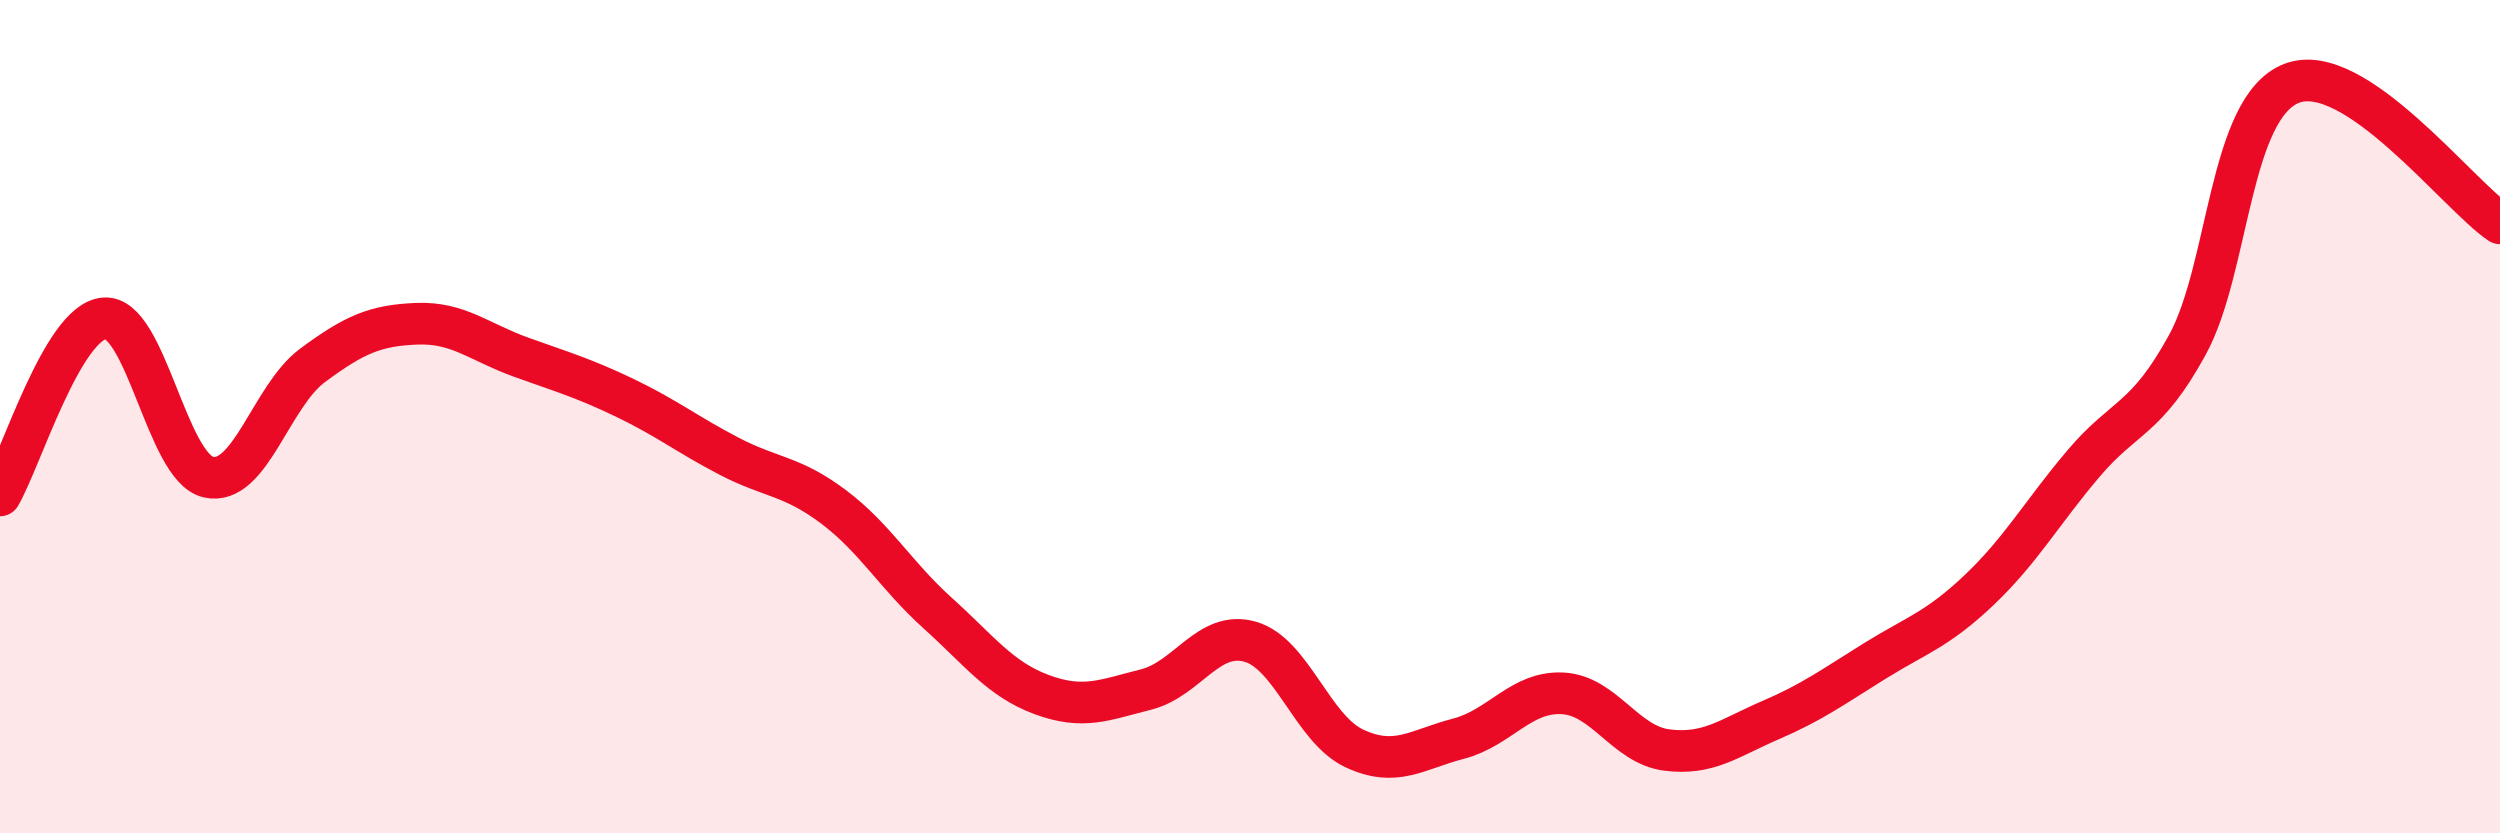
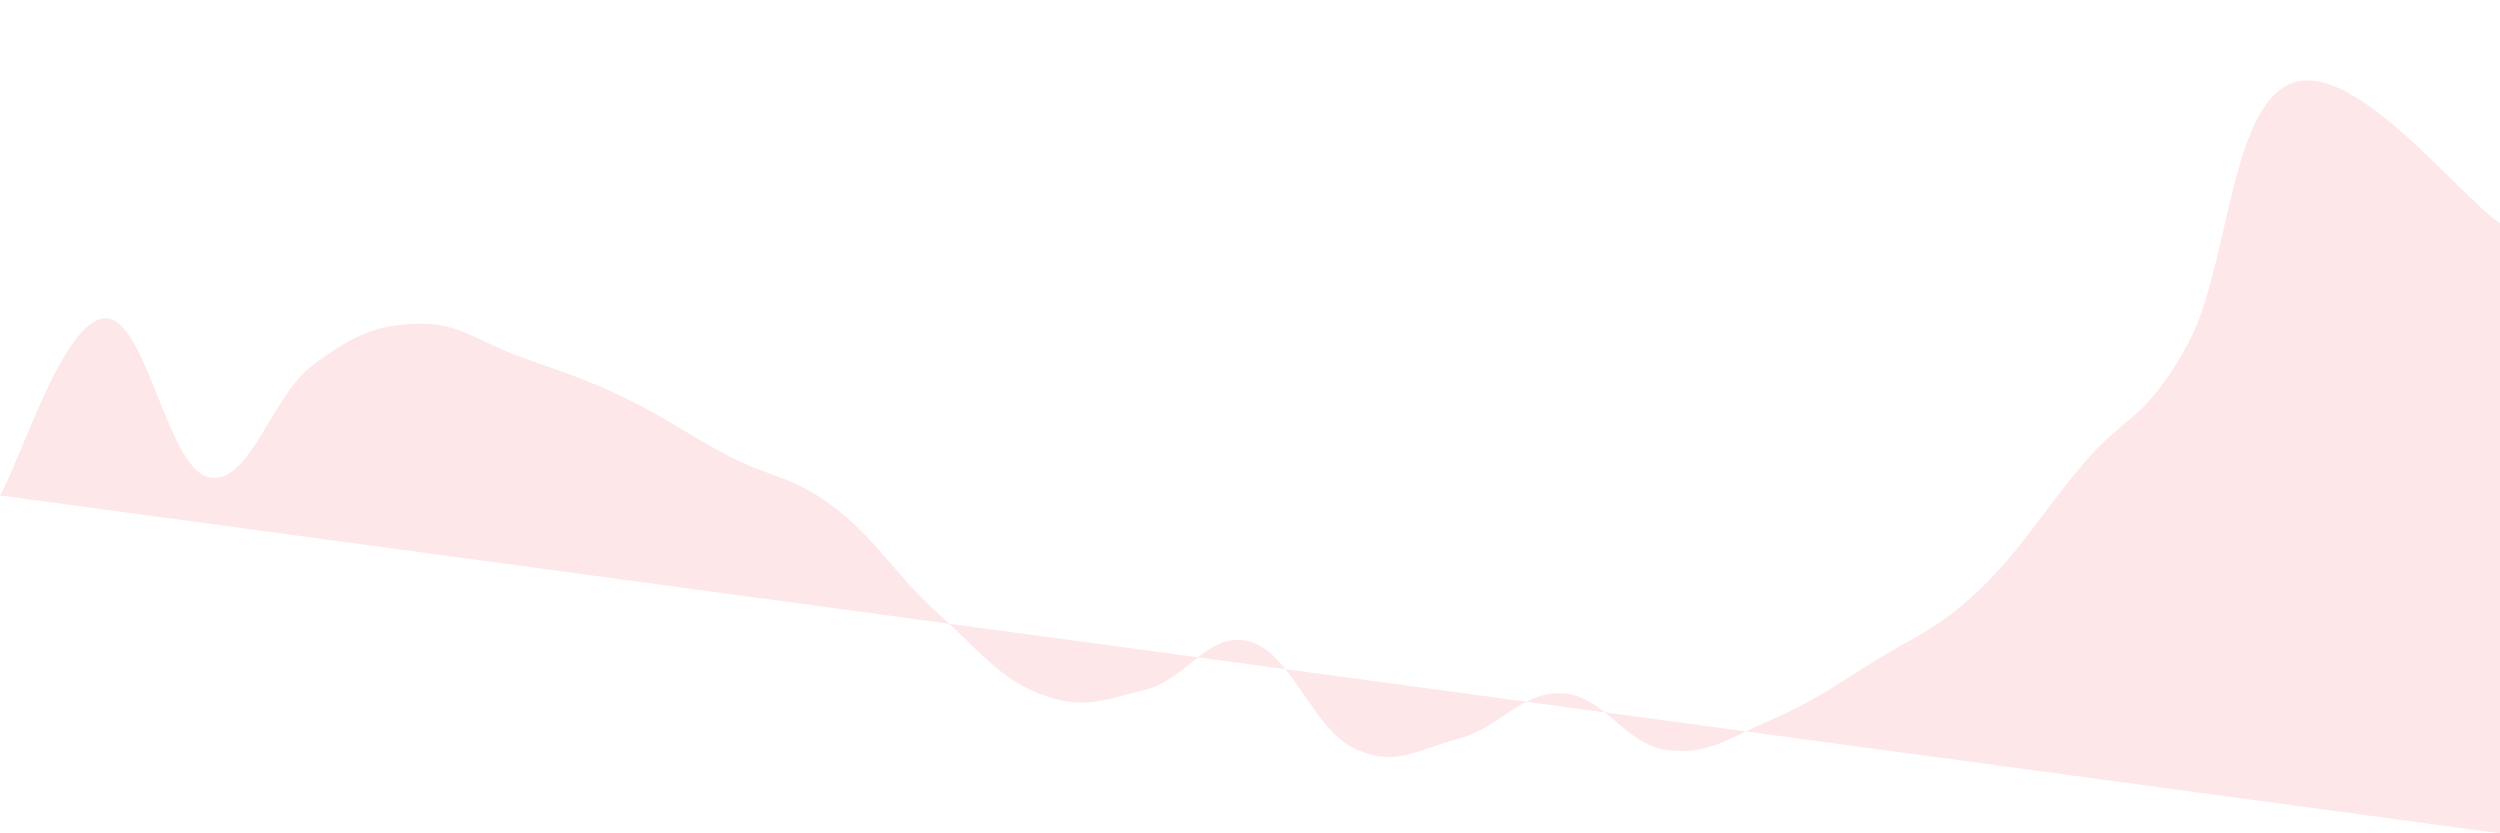
<svg xmlns="http://www.w3.org/2000/svg" width="60" height="20" viewBox="0 0 60 20">
-   <path d="M 0,11.89 C 0.5,11.04 1.5,7.73 2.5,7.64 C 3.5,7.55 4,11.22 5,11.45 C 6,11.68 6.5,9.51 7.5,8.77 C 8.5,8.03 9,7.81 10,7.77 C 11,7.73 11.5,8.21 12.5,8.57 C 13.5,8.93 14,9.07 15,9.55 C 16,10.03 16.5,10.43 17.5,10.95 C 18.5,11.47 19,11.41 20,12.16 C 21,12.91 21.5,13.81 22.5,14.71 C 23.5,15.61 24,16.3 25,16.67 C 26,17.04 26.5,16.8 27.5,16.55 C 28.5,16.3 29,15.12 30,15.4 C 31,15.68 31.5,17.49 32.5,17.96 C 33.5,18.43 34,17.99 35,17.73 C 36,17.47 36.5,16.59 37.5,16.64 C 38.5,16.69 39,17.87 40,18 C 41,18.13 41.5,17.71 42.5,17.28 C 43.5,16.85 44,16.48 45,15.86 C 46,15.24 46.5,15.11 47.5,14.16 C 48.5,13.21 49,12.31 50,11.13 C 51,9.95 51.5,10.1 52.5,8.27 C 53.5,6.44 53.5,2.58 55,2 C 56.5,1.42 59,4.69 60,5.36L60 20L0 20Z" fill="#EB0A25" opacity="0.1" stroke-linecap="round" stroke-linejoin="round" />
-   <path d="M 0,11.89 C 0.5,11.04 1.5,7.73 2.5,7.64 C 3.5,7.55 4,11.22 5,11.45 C 6,11.68 6.5,9.51 7.5,8.77 C 8.5,8.03 9,7.81 10,7.77 C 11,7.73 11.5,8.21 12.5,8.57 C 13.5,8.93 14,9.07 15,9.55 C 16,10.03 16.5,10.43 17.5,10.95 C 18.5,11.47 19,11.41 20,12.16 C 21,12.91 21.5,13.81 22.5,14.71 C 23.5,15.61 24,16.3 25,16.67 C 26,17.04 26.5,16.8 27.5,16.55 C 28.5,16.3 29,15.12 30,15.4 C 31,15.68 31.5,17.49 32.5,17.96 C 33.5,18.43 34,17.99 35,17.73 C 36,17.47 36.5,16.59 37.5,16.64 C 38.5,16.69 39,17.87 40,18 C 41,18.13 41.5,17.71 42.5,17.28 C 43.5,16.85 44,16.48 45,15.86 C 46,15.24 46.5,15.11 47.5,14.16 C 48.5,13.21 49,12.31 50,11.13 C 51,9.95 51.5,10.1 52.5,8.27 C 53.5,6.44 53.5,2.58 55,2 C 56.5,1.42 59,4.69 60,5.36" stroke="#EB0A25" stroke-width="1" fill="none" stroke-linecap="round" stroke-linejoin="round" />
+   <path d="M 0,11.89 C 0.5,11.04 1.5,7.73 2.5,7.64 C 3.5,7.55 4,11.22 5,11.45 C 6,11.68 6.5,9.51 7.5,8.77 C 8.5,8.03 9,7.81 10,7.77 C 11,7.73 11.5,8.21 12.5,8.57 C 13.5,8.93 14,9.07 15,9.55 C 16,10.03 16.5,10.43 17.5,10.95 C 18.5,11.47 19,11.41 20,12.16 C 21,12.91 21.5,13.81 22.5,14.71 C 23.5,15.61 24,16.3 25,16.67 C 26,17.04 26.5,16.8 27.5,16.55 C 28.5,16.3 29,15.12 30,15.4 C 31,15.68 31.5,17.49 32.5,17.96 C 33.5,18.43 34,17.99 35,17.73 C 36,17.47 36.5,16.59 37.5,16.64 C 38.5,16.69 39,17.87 40,18 C 41,18.13 41.5,17.71 42.5,17.28 C 43.5,16.85 44,16.48 45,15.86 C 46,15.24 46.5,15.11 47.5,14.16 C 48.5,13.21 49,12.31 50,11.13 C 51,9.95 51.5,10.1 52.5,8.27 C 53.5,6.44 53.5,2.58 55,2 C 56.5,1.42 59,4.69 60,5.36L60 20Z" fill="#EB0A25" opacity="0.1" stroke-linecap="round" stroke-linejoin="round" />
</svg>